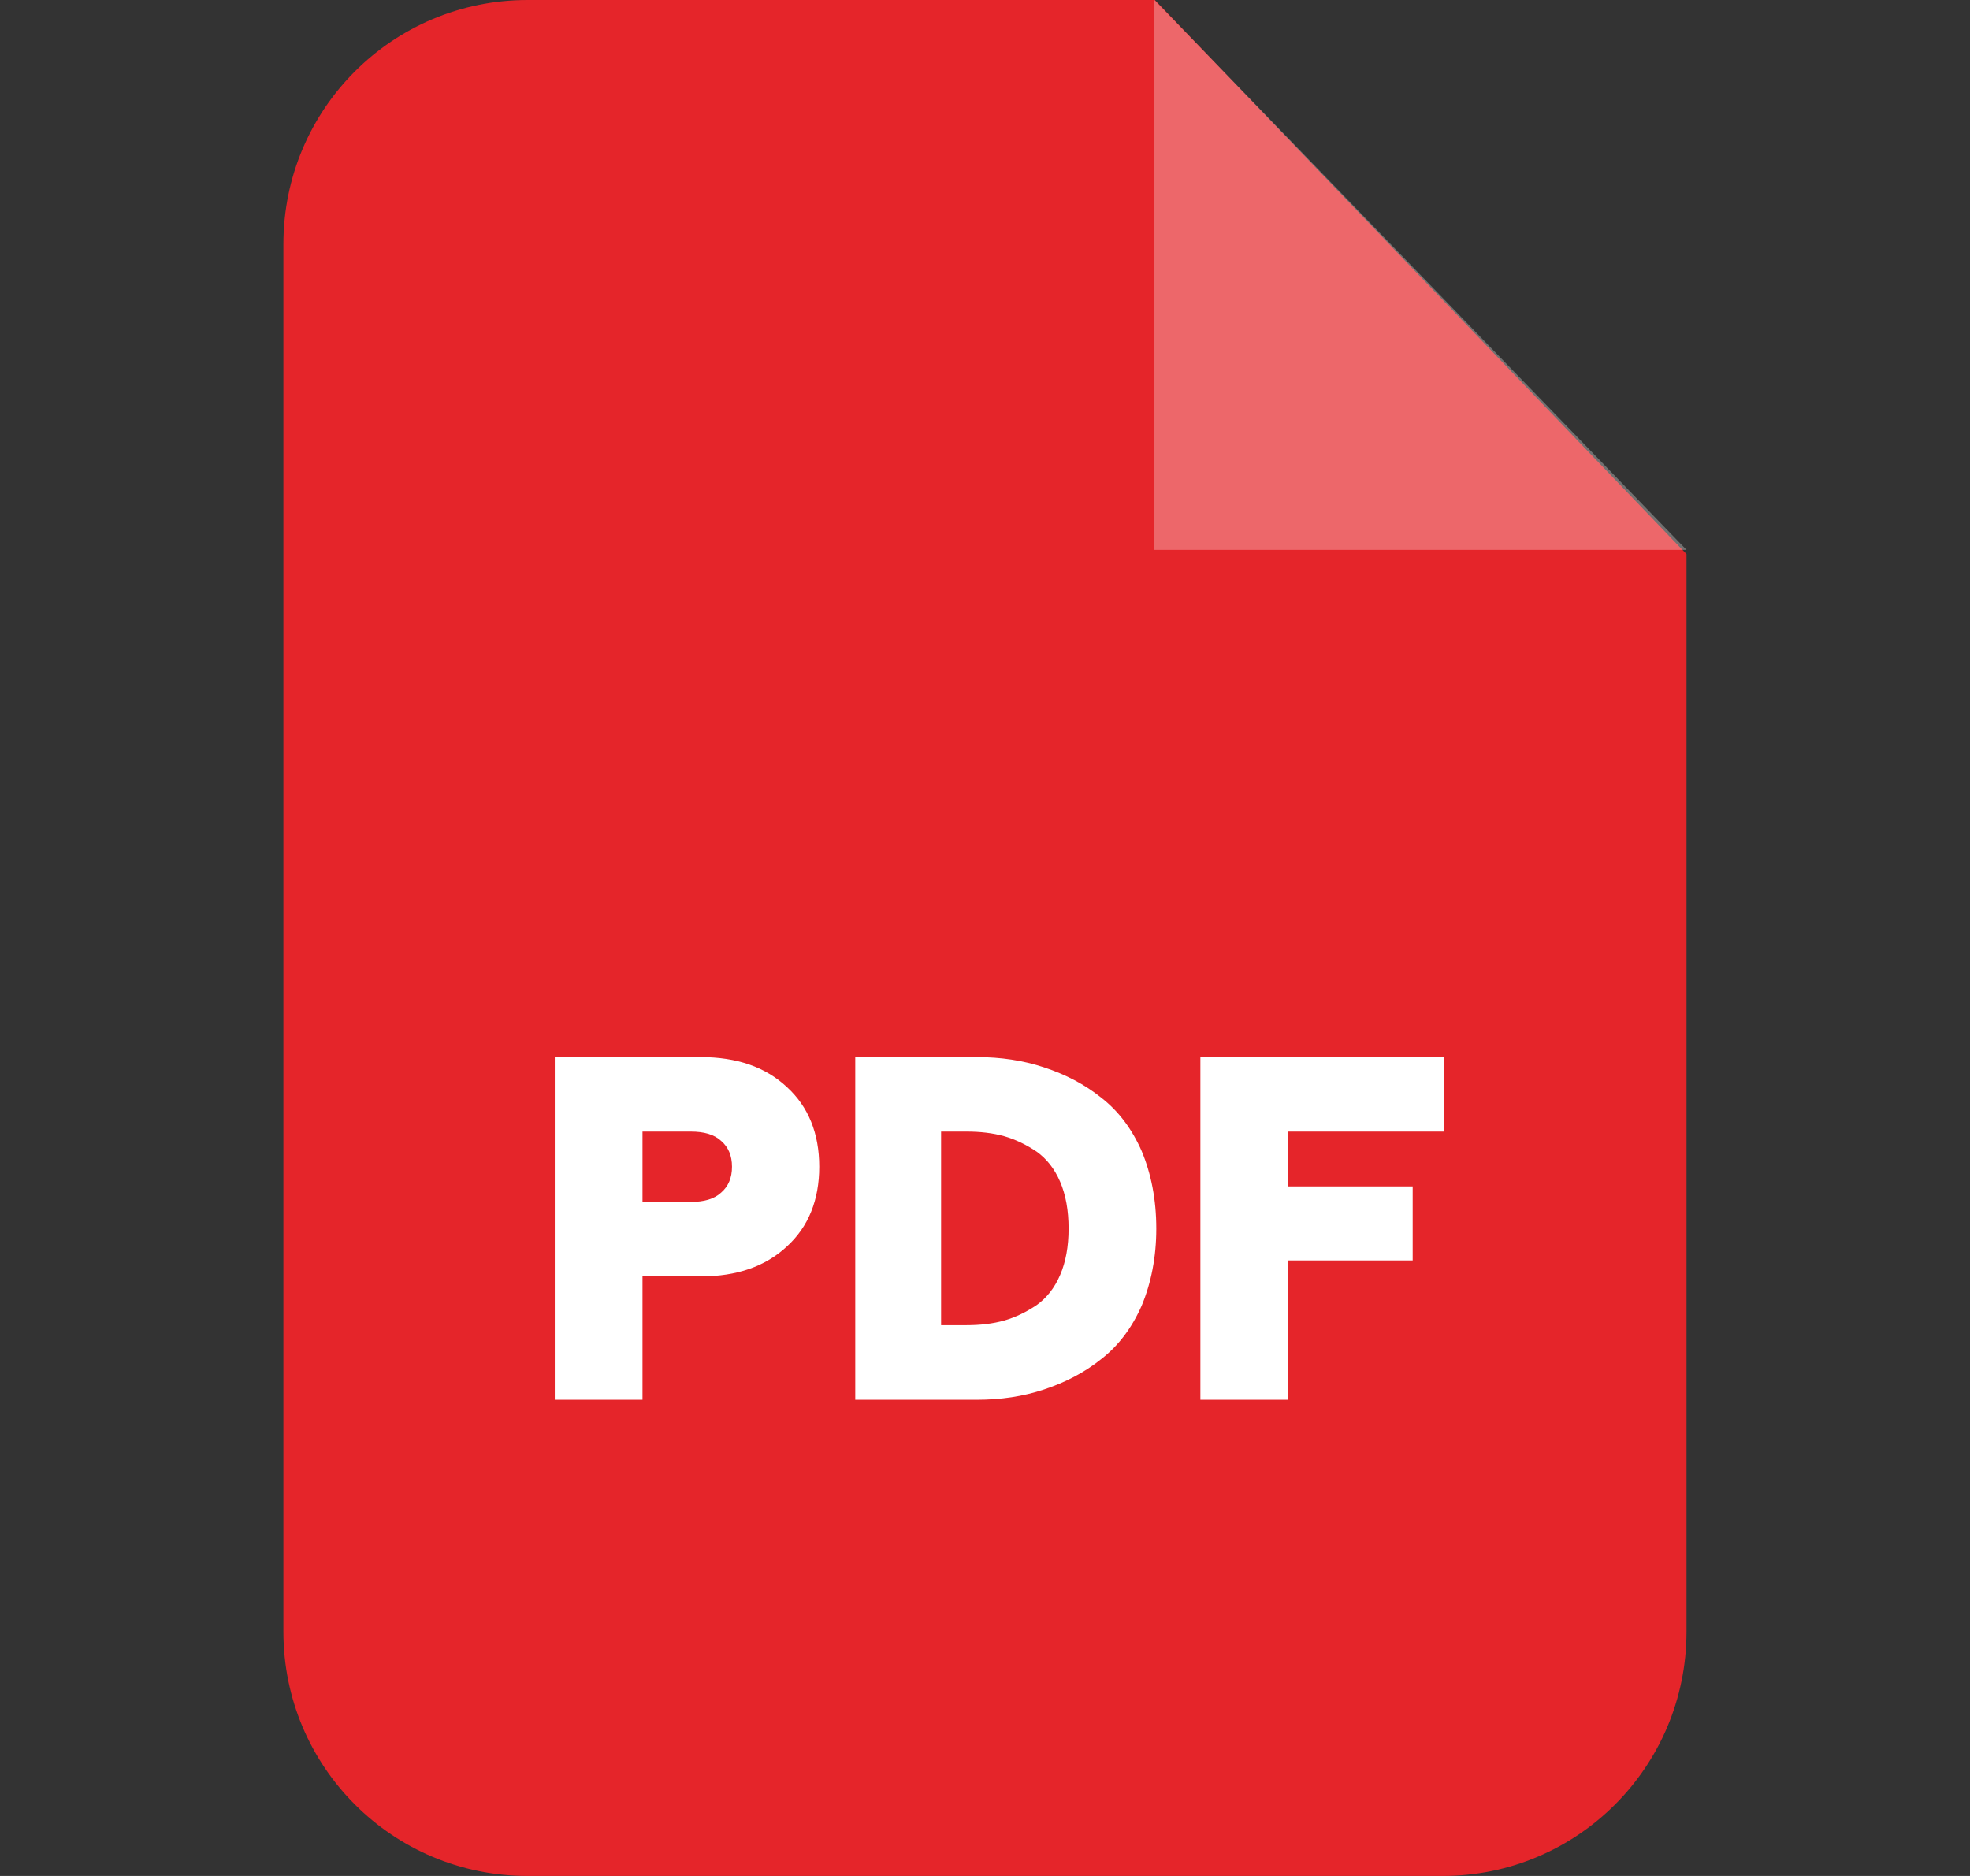
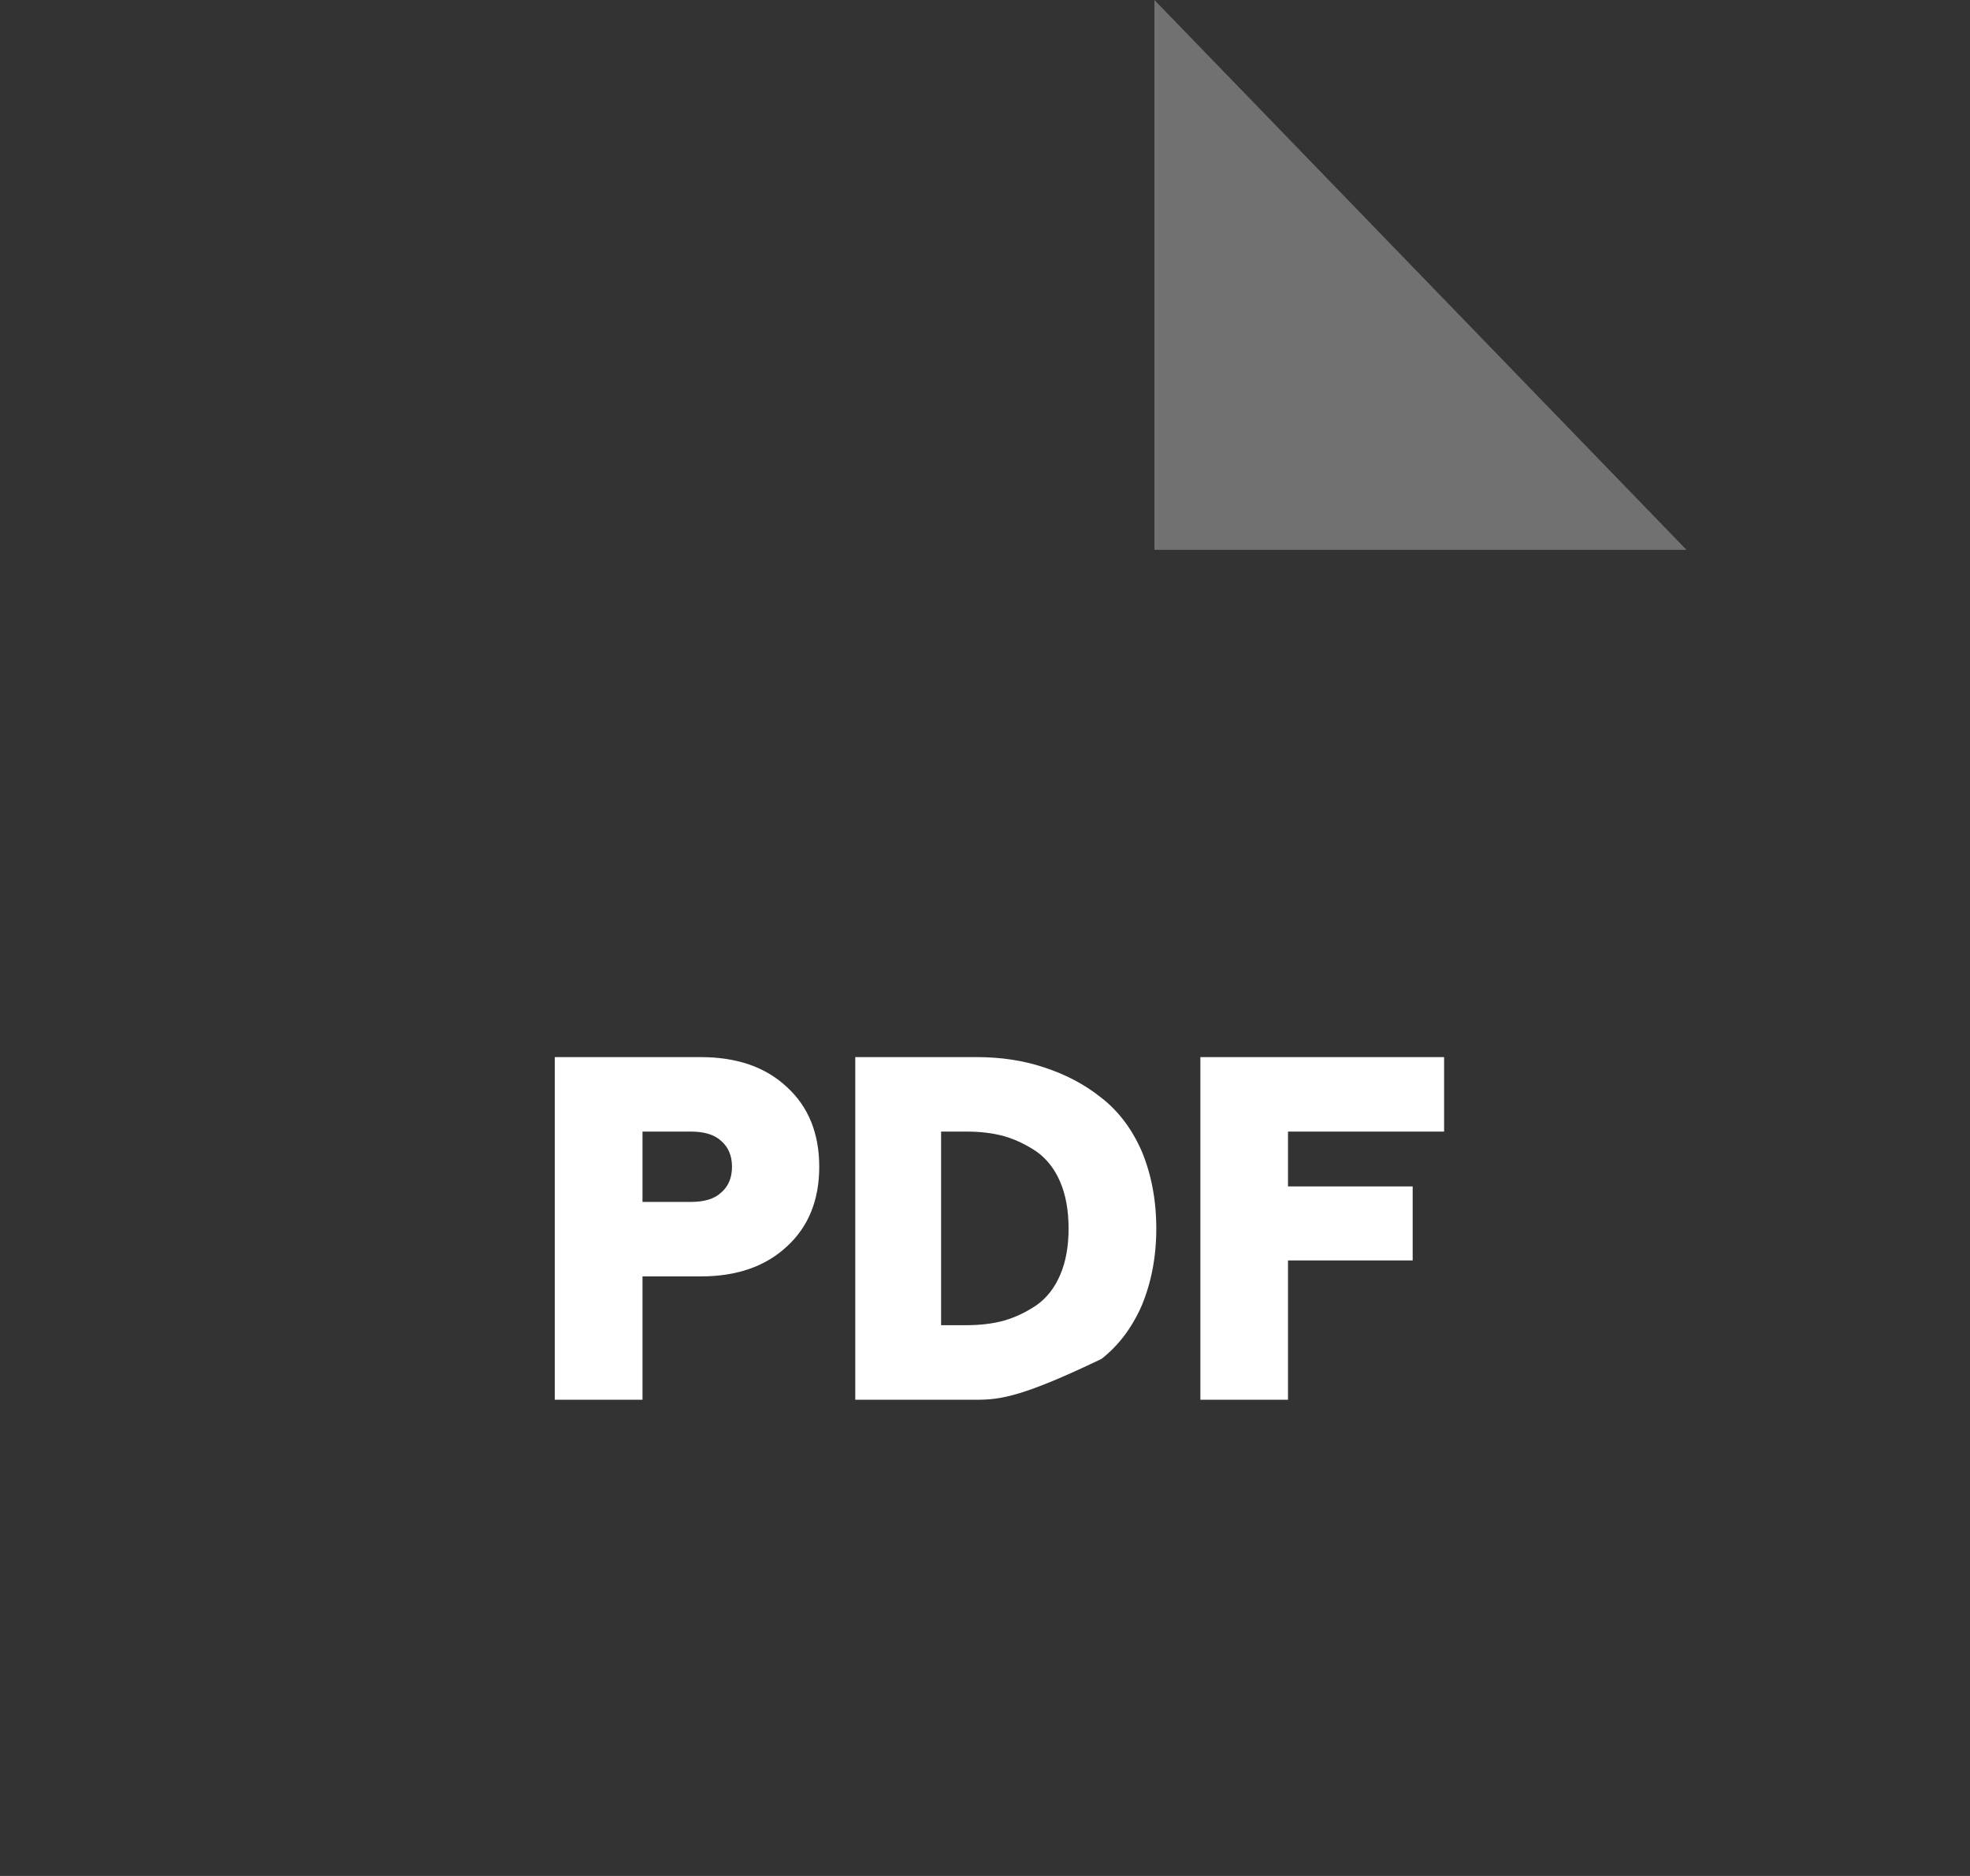
<svg xmlns="http://www.w3.org/2000/svg" width="21" height="20" viewBox="0 0 21 20" fill="none">
  <rect x="0" y="0" width="21" height="20" fill="#333333" stroke="none" />
-   <path fill-rule="evenodd" clip-rule="evenodd" d="M5.624 0H12.311L17.978 5.907V17.396C17.978 18.836 16.814 20 15.379 20H5.624C4.185 20 3.021 18.836 3.021 17.396V2.604C3.02 1.164 4.185 0 5.624 0Z" fill="#E5252A" />
  <path opacity="0.302" fill-rule="evenodd" clip-rule="evenodd" d="M12.306 0V5.862H17.978L12.306 0Z" fill="white" />
-   <path d="M5.914 14.923V11.27H7.468C7.853 11.27 8.158 11.374 8.388 11.589C8.618 11.799 8.733 12.084 8.733 12.439C8.733 12.794 8.618 13.079 8.388 13.289C8.158 13.503 7.853 13.608 7.468 13.608H6.849V14.923H5.914ZM6.849 12.814H7.363C7.503 12.814 7.613 12.784 7.688 12.714C7.763 12.649 7.803 12.559 7.803 12.439C7.803 12.319 7.763 12.229 7.688 12.164C7.613 12.094 7.503 12.064 7.363 12.064H6.849V12.814ZM9.117 14.923V11.27H10.412C10.667 11.27 10.907 11.305 11.131 11.38C11.356 11.454 11.561 11.559 11.741 11.704C11.921 11.844 12.066 12.034 12.171 12.274C12.271 12.514 12.326 12.789 12.326 13.099C12.326 13.403 12.271 13.678 12.171 13.918C12.066 14.158 11.921 14.348 11.741 14.488C11.561 14.633 11.356 14.738 11.131 14.813C10.907 14.888 10.667 14.923 10.412 14.923H9.117ZM10.032 14.128H10.302C10.447 14.128 10.582 14.113 10.707 14.078C10.827 14.043 10.941 13.988 11.052 13.913C11.156 13.838 11.241 13.733 11.301 13.593C11.361 13.454 11.391 13.289 11.391 13.099C11.391 12.904 11.361 12.739 11.301 12.599C11.241 12.459 11.156 12.354 11.052 12.279C10.941 12.204 10.827 12.149 10.707 12.114C10.582 12.079 10.447 12.064 10.302 12.064H10.032V14.128ZM12.796 14.923V11.27H15.394V12.064H13.73V12.649H15.059V13.438H13.73V14.923H12.796Z" fill="white" />
+   <path d="M5.914 14.923V11.27H7.468C7.853 11.27 8.158 11.374 8.388 11.589C8.618 11.799 8.733 12.084 8.733 12.439C8.733 12.794 8.618 13.079 8.388 13.289C8.158 13.503 7.853 13.608 7.468 13.608H6.849V14.923H5.914ZM6.849 12.814H7.363C7.503 12.814 7.613 12.784 7.688 12.714C7.763 12.649 7.803 12.559 7.803 12.439C7.803 12.319 7.763 12.229 7.688 12.164C7.613 12.094 7.503 12.064 7.363 12.064H6.849V12.814ZM9.117 14.923V11.27H10.412C10.667 11.27 10.907 11.305 11.131 11.38C11.356 11.454 11.561 11.559 11.741 11.704C11.921 11.844 12.066 12.034 12.171 12.274C12.271 12.514 12.326 12.789 12.326 13.099C12.326 13.403 12.271 13.678 12.171 13.918C12.066 14.158 11.921 14.348 11.741 14.488C10.907 14.888 10.667 14.923 10.412 14.923H9.117ZM10.032 14.128H10.302C10.447 14.128 10.582 14.113 10.707 14.078C10.827 14.043 10.941 13.988 11.052 13.913C11.156 13.838 11.241 13.733 11.301 13.593C11.361 13.454 11.391 13.289 11.391 13.099C11.391 12.904 11.361 12.739 11.301 12.599C11.241 12.459 11.156 12.354 11.052 12.279C10.941 12.204 10.827 12.149 10.707 12.114C10.582 12.079 10.447 12.064 10.302 12.064H10.032V14.128ZM12.796 14.923V11.27H15.394V12.064H13.73V12.649H15.059V13.438H13.73V14.923H12.796Z" fill="white" />
</svg>